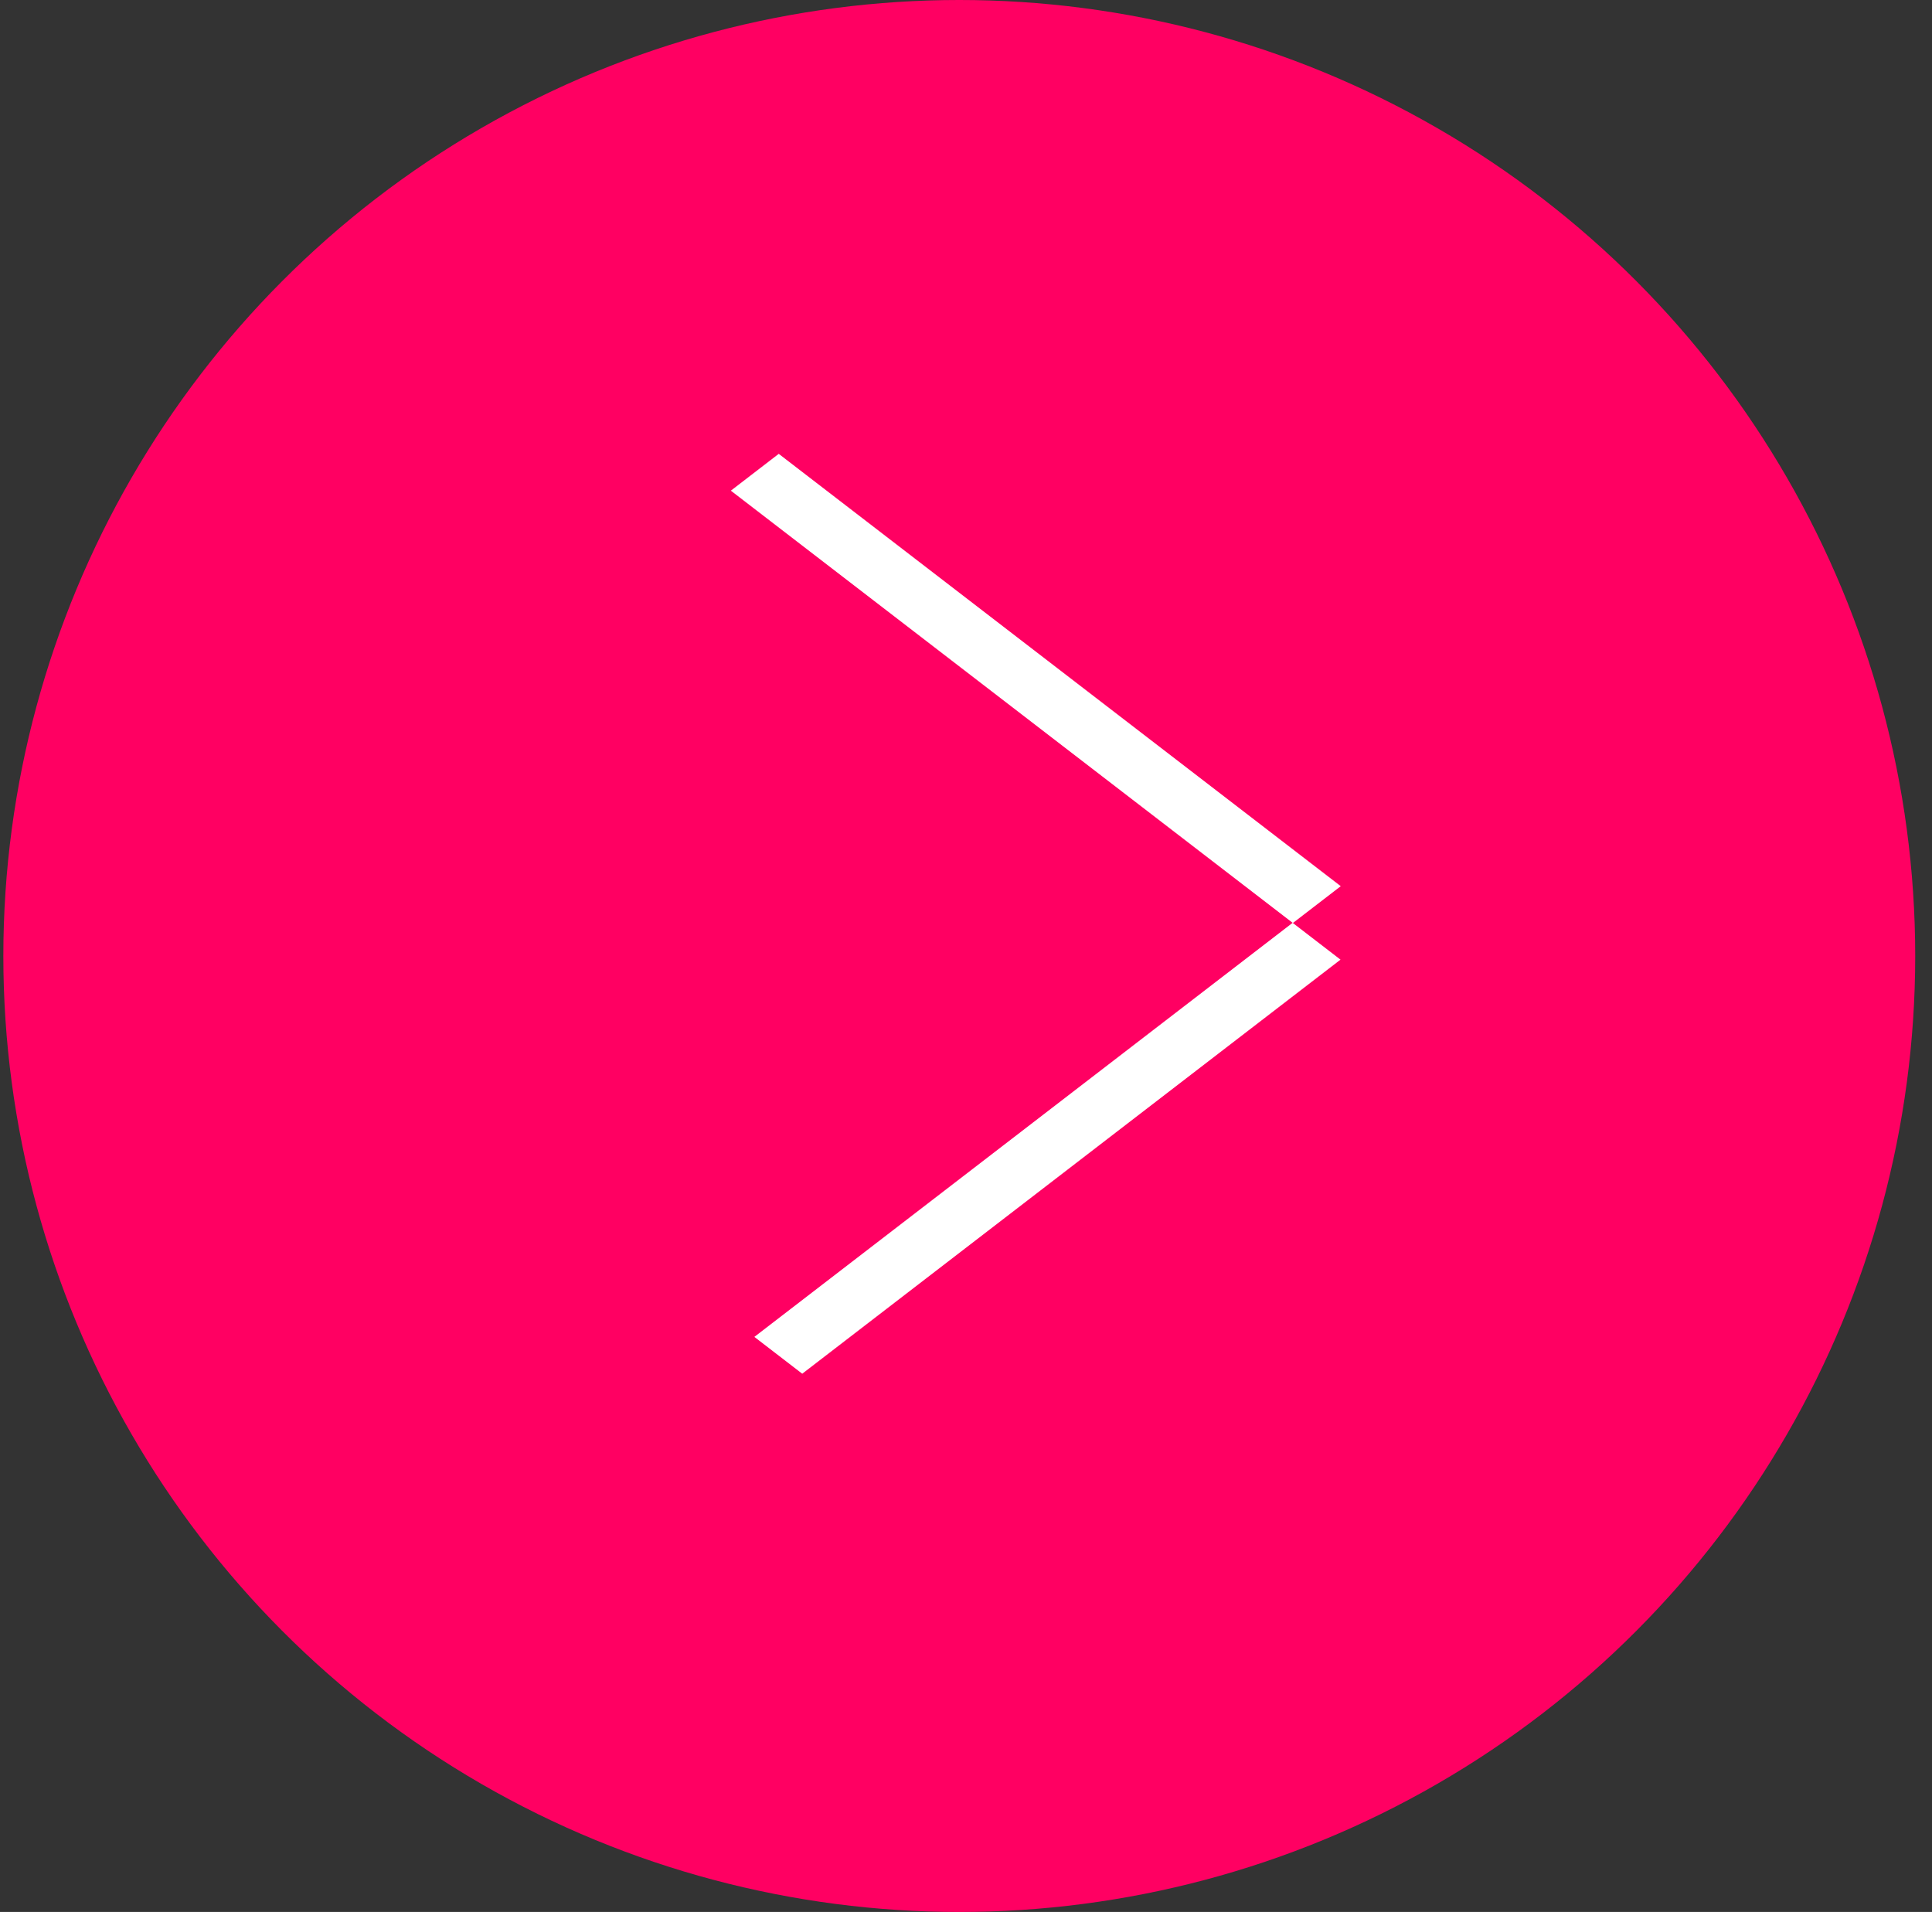
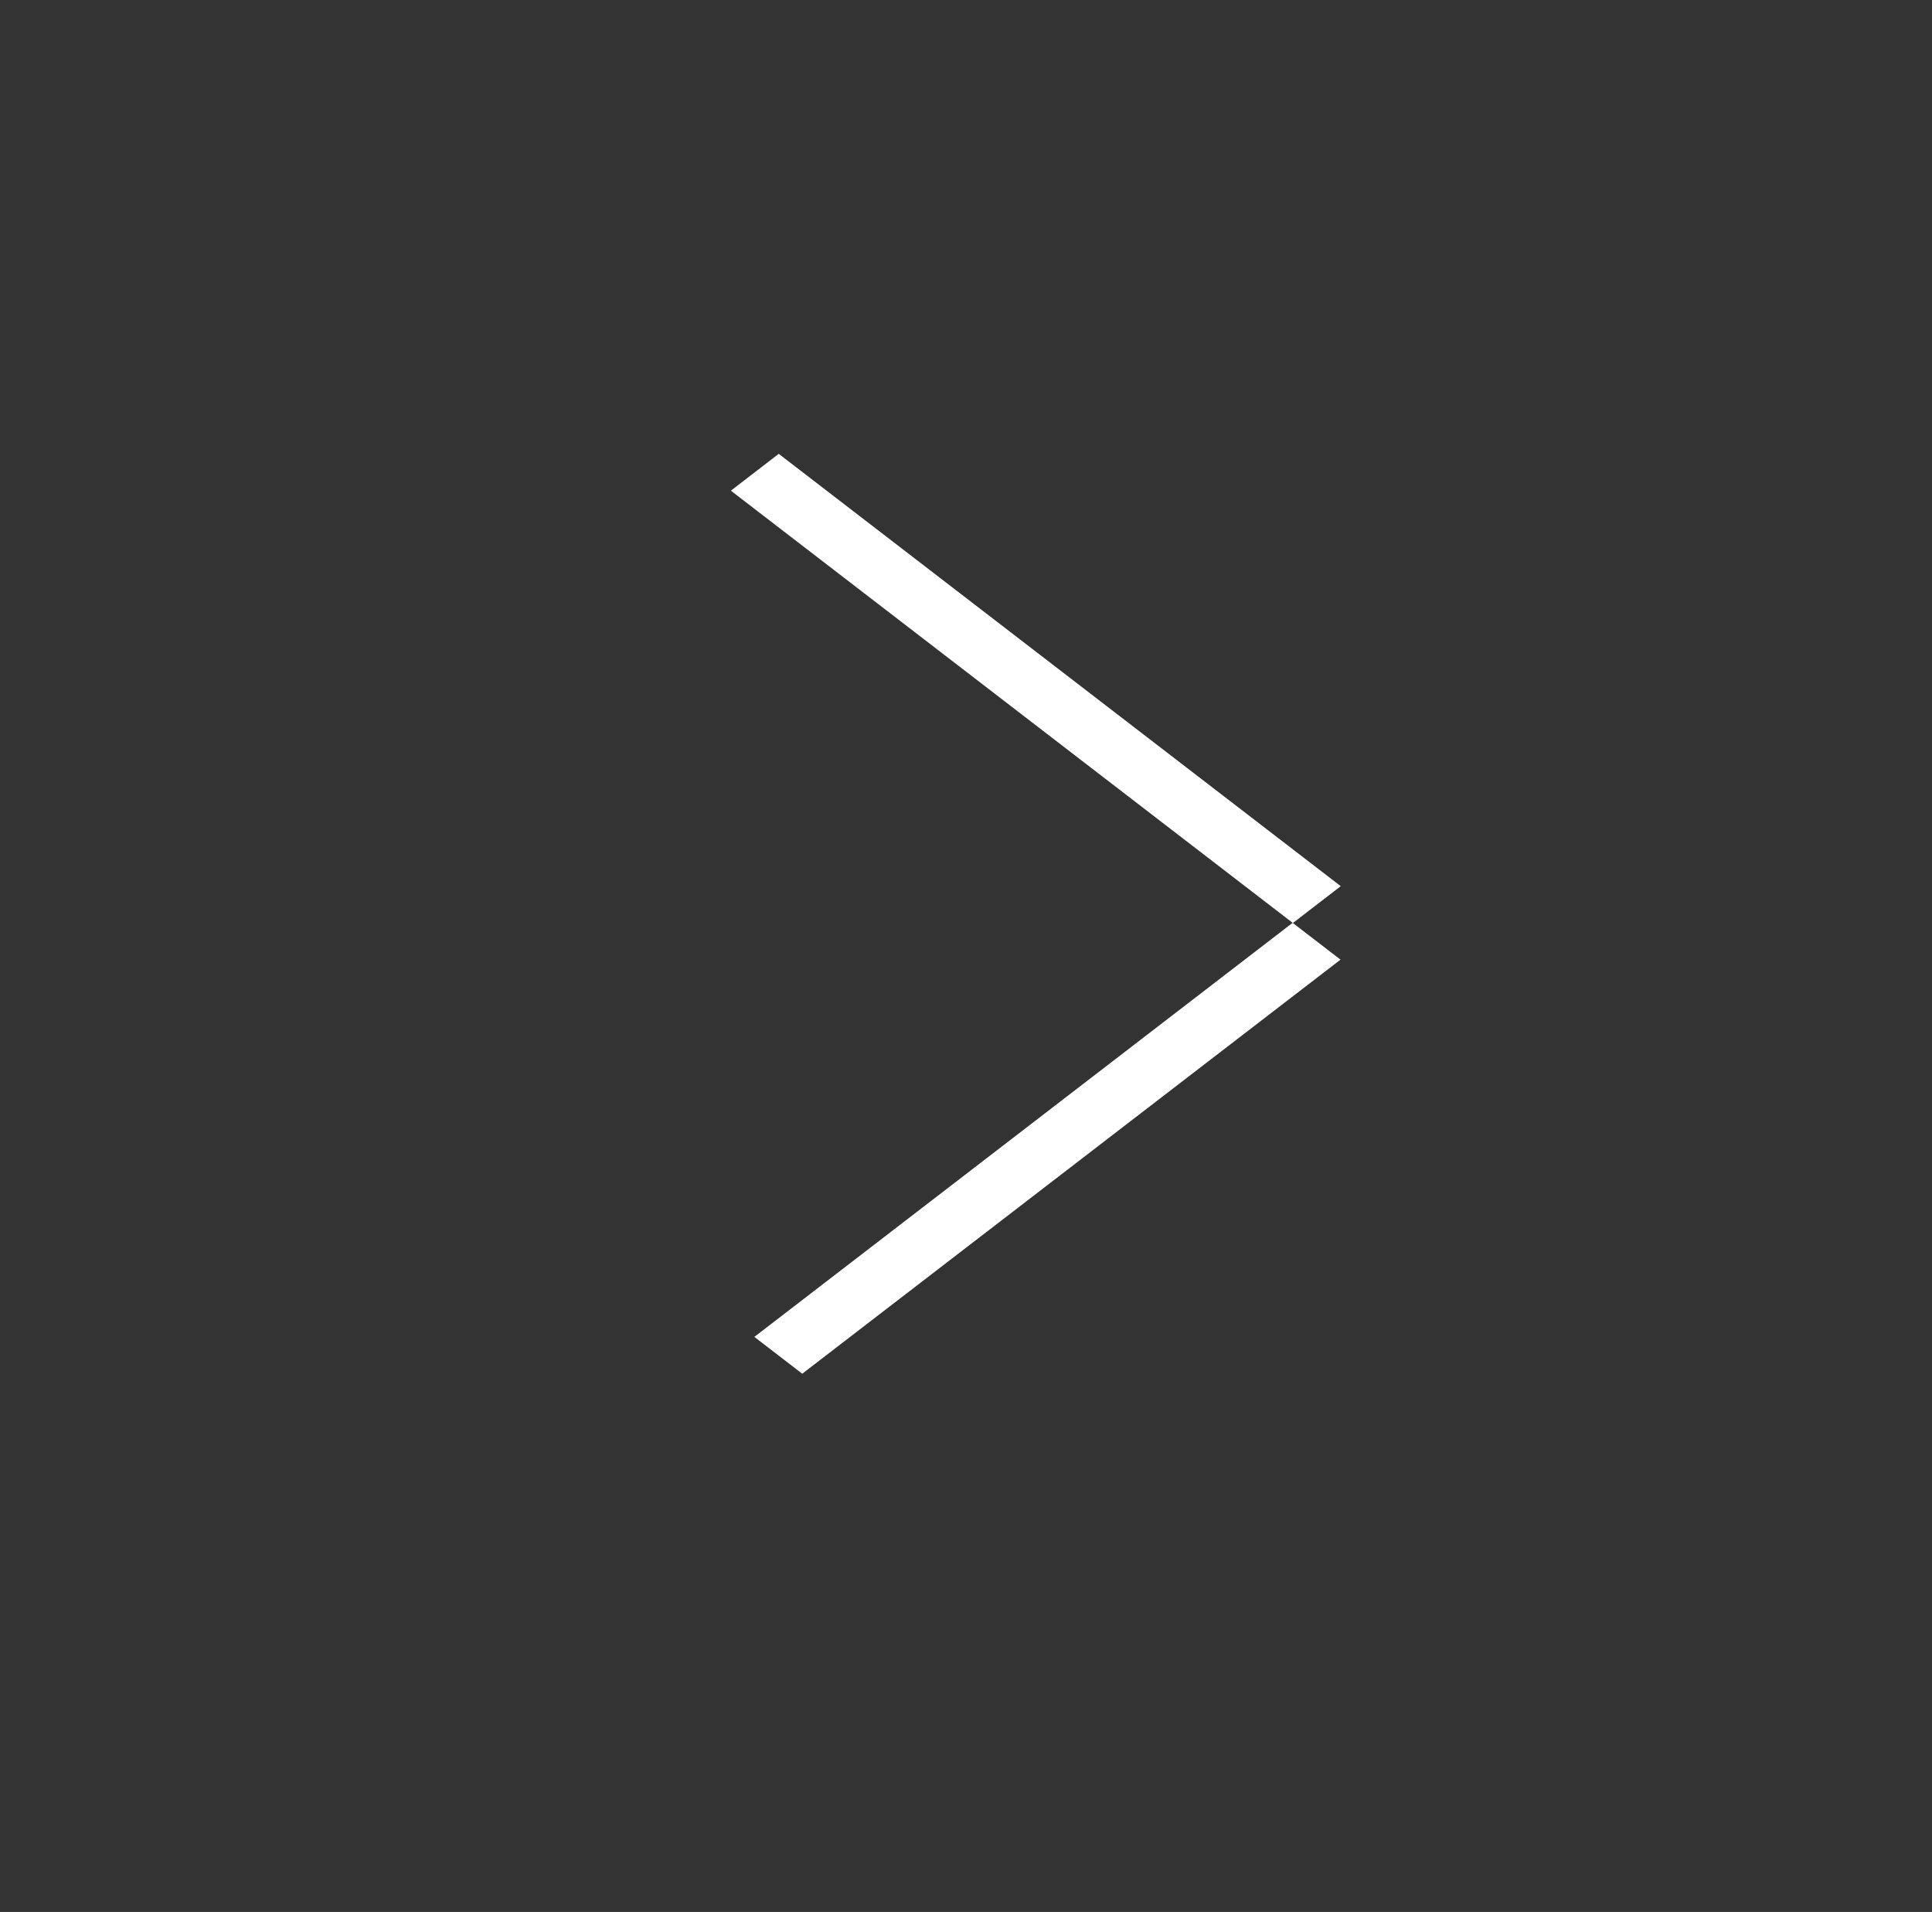
<svg xmlns="http://www.w3.org/2000/svg" width="96" height="95" viewBox="0 0 96 95" fill="none">
  <rect x="0" y="0" width="96" height="95" fill="#333333" stroke="none" />
-   <circle cx="47.666" cy="47.5" r="47.5" fill="#FF0062" />
  <line y1="-1.5" x2="35.216" y2="-1.5" transform="matrix(0.793 0.61 -0.793 0.61 36.316 24.38)" stroke="white" stroke-width="3" />
  <line y1="-1.5" x2="33.728" y2="-1.5" transform="matrix(-0.793 0.61 -0.793 -0.61 64.23 45.852)" stroke="white" stroke-width="3" />
</svg>